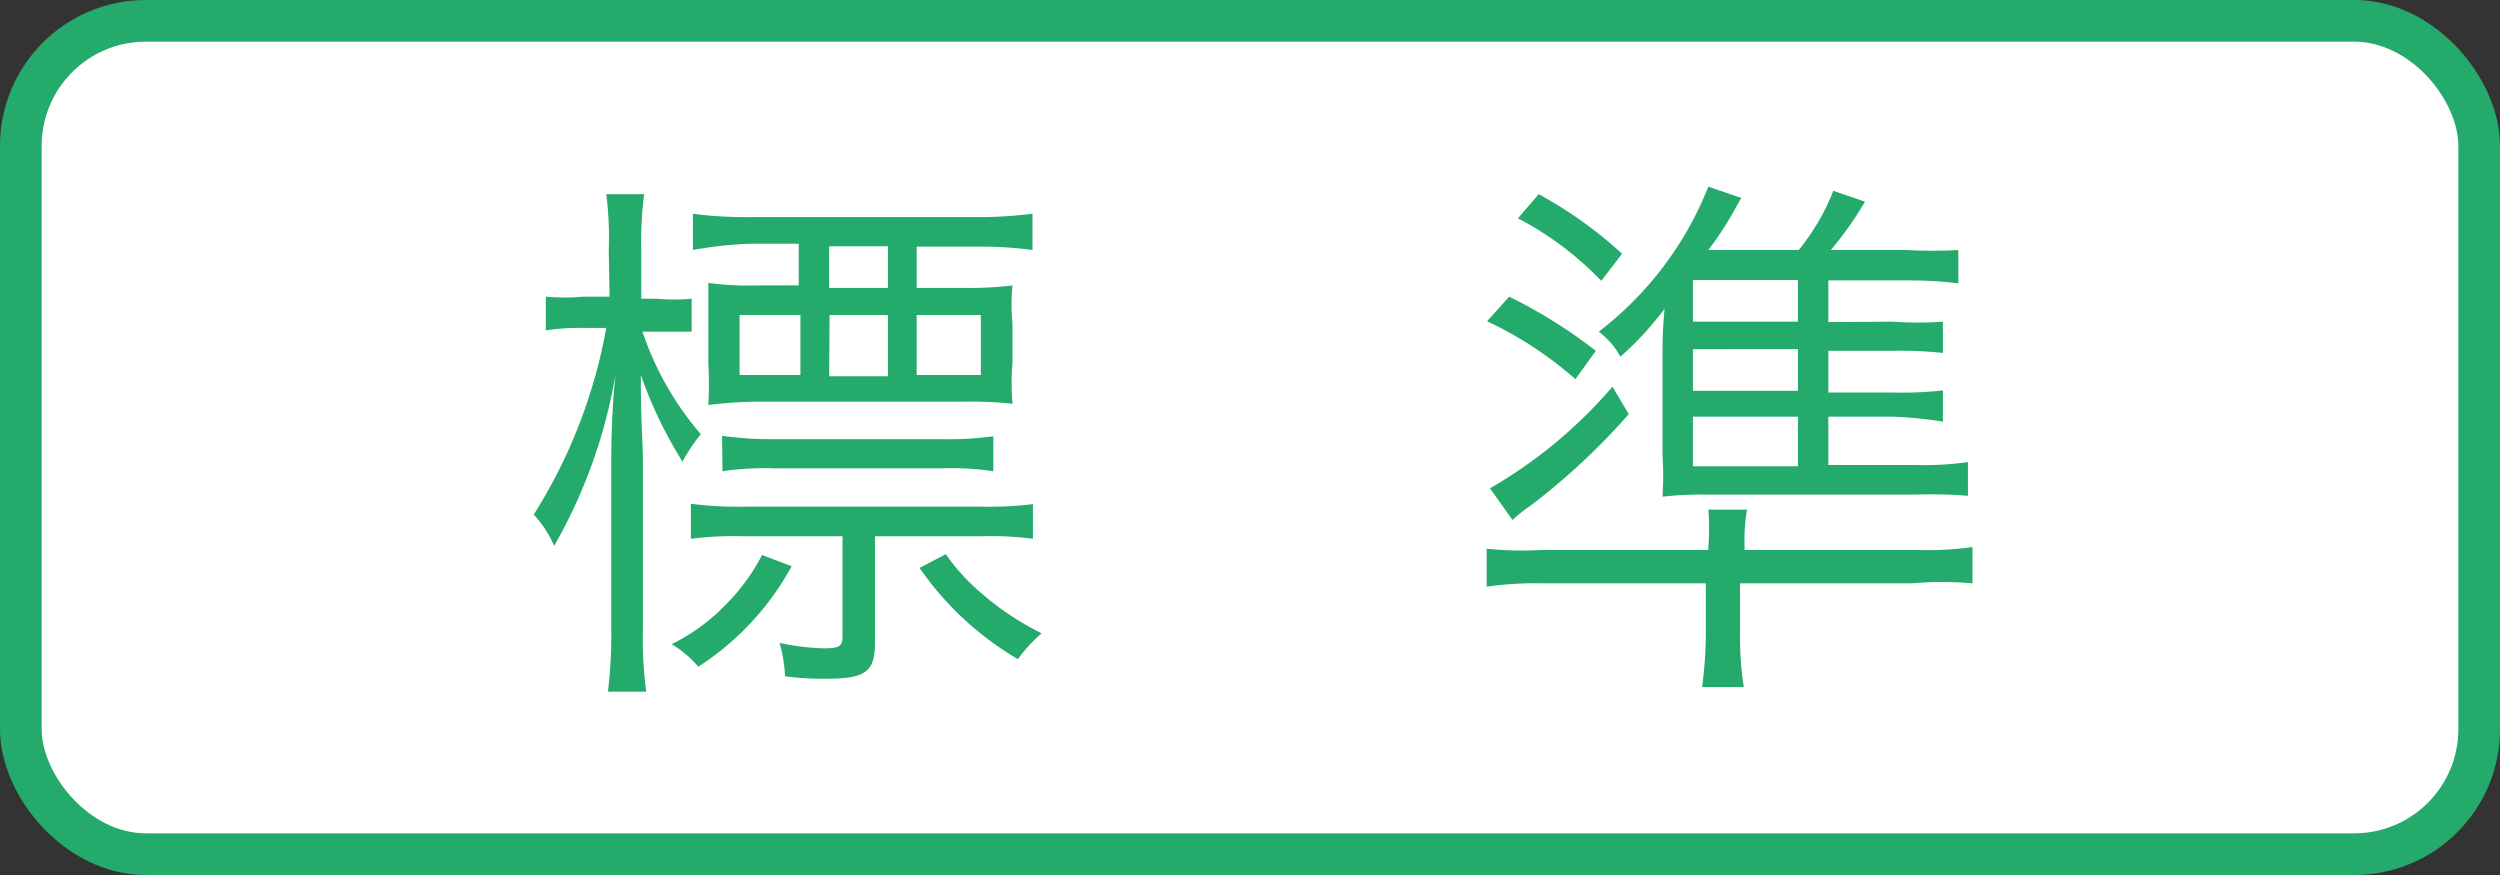
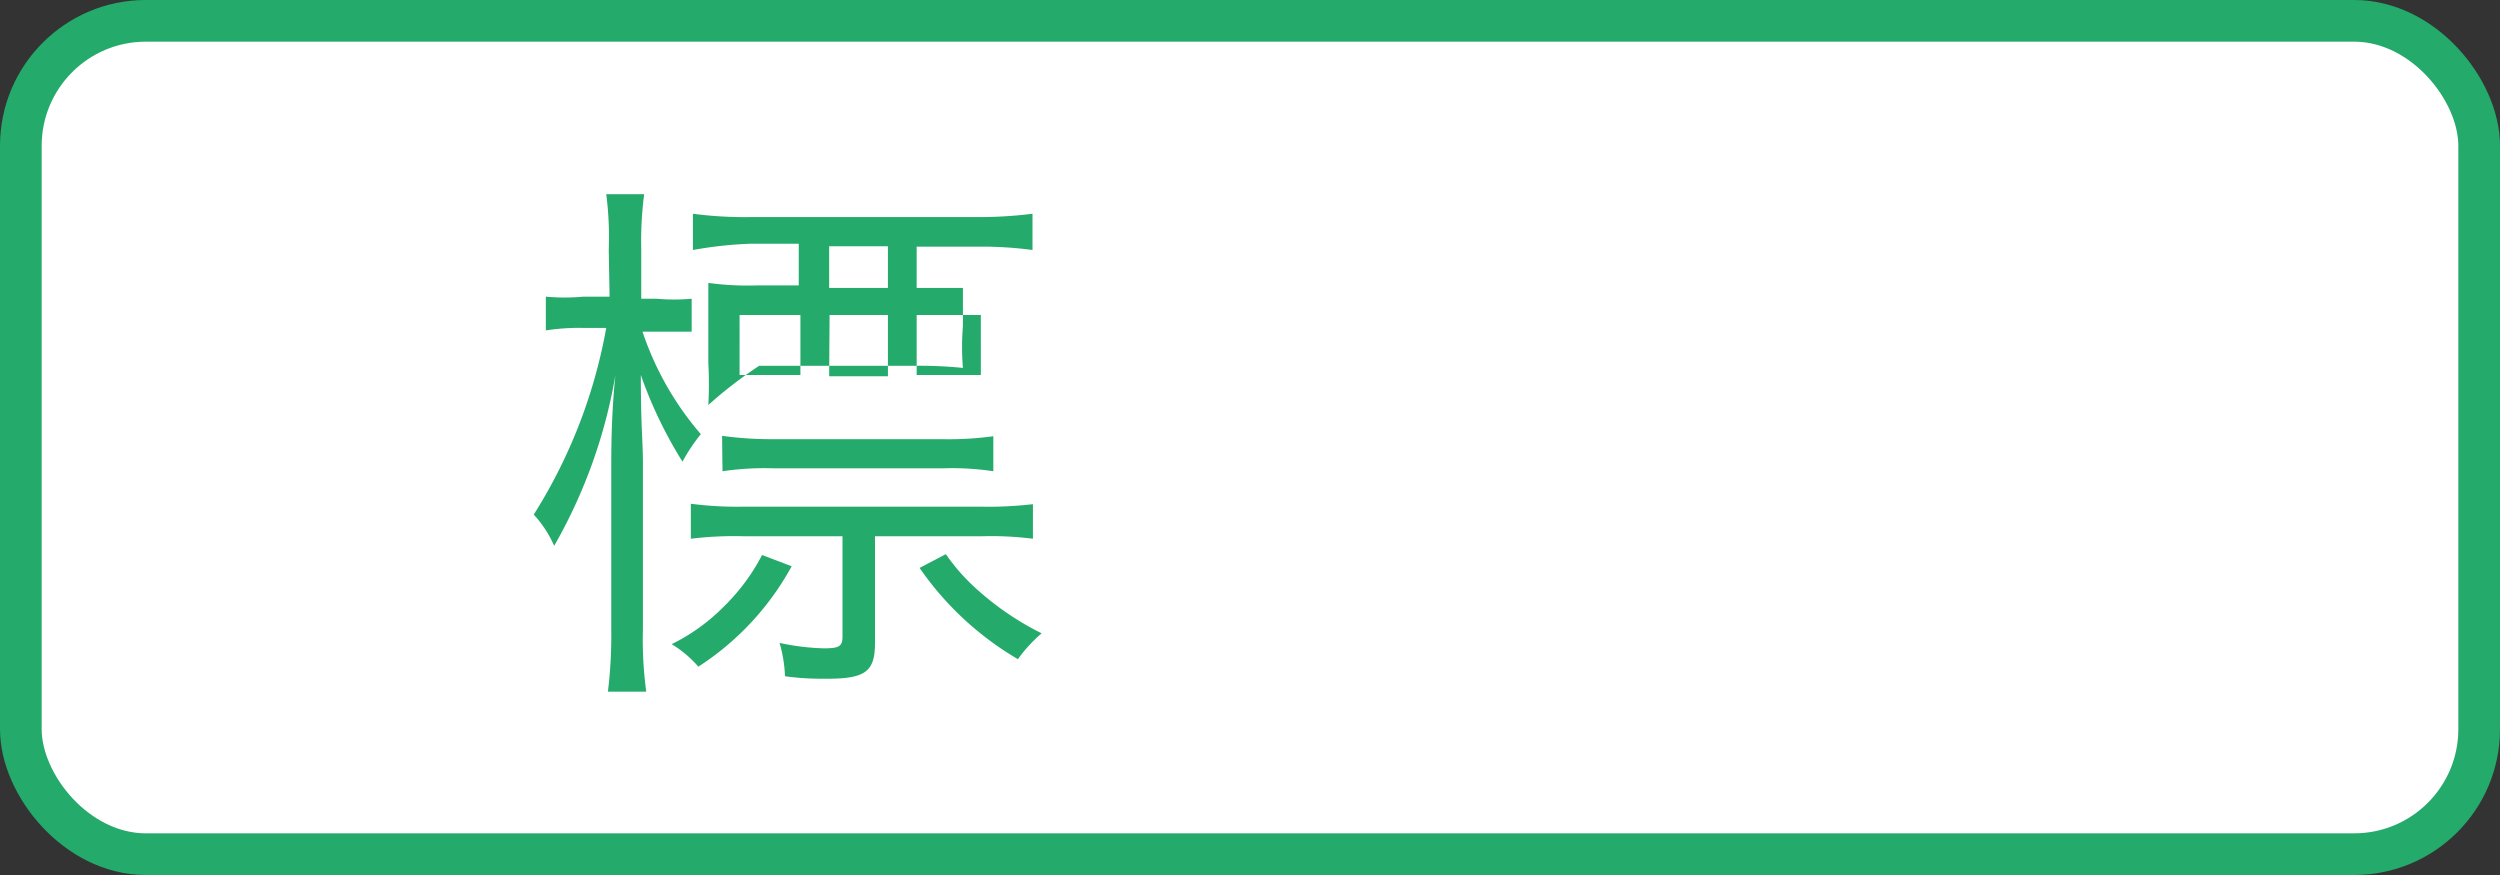
<svg xmlns="http://www.w3.org/2000/svg" id="レイヤー_1" data-name="レイヤー 1" width="60" height="21" viewBox="0 0 60 21">
  <rect x="0" y="0" width="60" height="21" fill="#333333" stroke="none" />
  <defs>
    <style>
      .cls-1 {
        fill: #fff;
        stroke: #24aa6a;
        stroke-miterlimit: 10;
      }

      .cls-2 {
        fill: #24aa6a;
      }
    </style>
  </defs>
  <title>header_button_m</title>
  <rect class="cls-1" x="0.5" y="0.5" width="59" height="20" rx="3" ry="3" />
  <g>
-     <path class="cls-2" d="M14.61,6a8.11,8.11,0,0,0-.06-1.34h.91a8.76,8.76,0,0,0-.07,1.33V7.17h.37a4.76,4.76,0,0,0,.84,0v.79c-.27,0-.52,0-.83,0h-.35a7.32,7.32,0,0,0,1.4,2.46,4.21,4.21,0,0,0-.44.66,10.37,10.37,0,0,1-1-2.08c0,1.25.05,1.59.05,2.1v4a9.3,9.3,0,0,0,.08,1.5h-.92a11.07,11.07,0,0,0,.08-1.5V11.35c0-.55,0-1.38.1-2.35a12.41,12.41,0,0,1-1.47,4.1,2.7,2.7,0,0,0-.49-.75,12.52,12.52,0,0,0,1.74-4.48H14a5.2,5.2,0,0,0-.9.06V7.12a5,5,0,0,0,.9,0h.63ZM19,13.59A6.66,6.66,0,0,1,16.76,16a2.68,2.68,0,0,0-.64-.54,4.65,4.65,0,0,0,1.26-.91,4.85,4.85,0,0,0,.91-1.23Zm2,1.84c0,.69-.23.86-1.16.86-.23,0-.57,0-1-.06a3.33,3.33,0,0,0-.13-.8,5.64,5.64,0,0,0,1.07.13c.36,0,.44-.05.44-.28V12.87H17.85a8.55,8.55,0,0,0-1.27.06v-.84a8.59,8.59,0,0,0,1.26.07h5.71a9.09,9.09,0,0,0,1.24-.06v.83a7.9,7.9,0,0,0-1.22-.06H21Zm1-8.52h1.11a8.67,8.67,0,0,0,1.19-.06,4.6,4.6,0,0,0,0,.92v.92a6.07,6.07,0,0,0,0,1,10.2,10.2,0,0,0-1.21-.05H18.22A10.2,10.2,0,0,0,17,9.72a9.05,9.05,0,0,0,0-1v-1c0-.39,0-.67,0-.93a7,7,0,0,0,1.17.06h1v-1H18A9.56,9.56,0,0,0,16.63,6V5.13A9.51,9.51,0,0,0,18,5.21h5.42a10.25,10.25,0,0,0,1.36-.08V6a9.09,9.09,0,0,0-1.32-.08H22Zm-4.67,3.55a8.53,8.53,0,0,0,1.25.08h4a8,8,0,0,0,1.26-.07v.84a6.57,6.57,0,0,0-1.21-.07H18.58a6.87,6.87,0,0,0-1.24.07Zm.42-2.9V9h1.46V7.56Zm2.15-1.65v1h1.41v-1Zm0,3.12h1.41V7.56H19.91ZM22,9h1.54V7.56H22Zm.7,4.3a4.81,4.81,0,0,0,.81.9,6.85,6.85,0,0,0,1.49,1,3.44,3.44,0,0,0-.57.62,7.44,7.44,0,0,1-2.36-2.19Z" />
-     <path class="cls-2" d="M36.22,7.12a11.93,11.93,0,0,1,2.08,1.3l-.49.68a9,9,0,0,0-2.12-1.39Zm5.54,8a8.29,8.29,0,0,0,.09,1.37h-1a10,10,0,0,0,.09-1.35V14H37a8.17,8.17,0,0,0-1.32.08v-.91A8.59,8.59,0,0,0,37,13.2h4v-.07a5.61,5.61,0,0,0,0-.9h.93a4.25,4.25,0,0,0-.06.9v.07h4.17a7.91,7.91,0,0,0,1.3-.07V14A8.36,8.36,0,0,0,45.89,14H41.76ZM39.09,9.94a16,16,0,0,1-2.35,2.19,3.5,3.5,0,0,0-.44.35l-.54-.76A11.33,11.33,0,0,0,38.7,9.28ZM36.93,4.66a10.14,10.14,0,0,1,2,1.43l-.5.65a7.68,7.68,0,0,0-2-1.5Zm8.48,3.06a8.75,8.75,0,0,0,1.22,0v.75a9.68,9.68,0,0,0-1.22-.05H43.88v1H45.4a8.91,8.91,0,0,0,1.23-.05v.75A9.58,9.58,0,0,0,45.41,10H43.88v1.16H46a7.28,7.28,0,0,0,1.23-.07v.81A10.82,10.82,0,0,0,46,11.87h-5.1a8.5,8.5,0,0,0-1,.05,7.74,7.74,0,0,0,0-1V8.8c0-.6,0-.87.05-1.39a7.55,7.55,0,0,1-1.06,1.15,1.9,1.9,0,0,0-.52-.6A8.17,8.17,0,0,0,41,4.48l.79.27-.23.41A7.94,7.94,0,0,1,41,6h2.17A5.38,5.38,0,0,0,44,4.58l.76.26A8.3,8.3,0,0,1,43.94,6h1.81A11.3,11.3,0,0,0,47,6v.8a9.68,9.68,0,0,0-1.17-.07H43.88v1Zm-2.26,0v-1H40.63v1ZM40.63,9.38h2.52v-1H40.63Zm0,1.81h2.52V10H40.63Z" />
+     <path class="cls-2" d="M14.61,6a8.11,8.11,0,0,0-.06-1.34h.91a8.76,8.76,0,0,0-.07,1.33V7.17h.37a4.76,4.76,0,0,0,.84,0v.79c-.27,0-.52,0-.83,0h-.35a7.32,7.32,0,0,0,1.4,2.46,4.21,4.21,0,0,0-.44.66,10.37,10.37,0,0,1-1-2.08c0,1.25.05,1.59.05,2.1v4a9.3,9.3,0,0,0,.08,1.5h-.92a11.07,11.07,0,0,0,.08-1.5V11.35c0-.55,0-1.38.1-2.35a12.41,12.41,0,0,1-1.47,4.1,2.7,2.7,0,0,0-.49-.75,12.52,12.52,0,0,0,1.74-4.48H14a5.2,5.2,0,0,0-.9.06V7.12a5,5,0,0,0,.9,0h.63ZM19,13.59A6.66,6.66,0,0,1,16.76,16a2.68,2.68,0,0,0-.64-.54,4.65,4.65,0,0,0,1.26-.91,4.85,4.85,0,0,0,.91-1.23Zm2,1.84c0,.69-.23.86-1.16.86-.23,0-.57,0-1-.06a3.33,3.33,0,0,0-.13-.8,5.64,5.64,0,0,0,1.07.13c.36,0,.44-.05.44-.28V12.87H17.85a8.55,8.55,0,0,0-1.27.06v-.84a8.59,8.59,0,0,0,1.26.07h5.71a9.09,9.09,0,0,0,1.24-.06v.83a7.9,7.9,0,0,0-1.22-.06H21Zm1-8.52h1.11v.92a6.07,6.07,0,0,0,0,1,10.2,10.2,0,0,0-1.21-.05H18.22A10.2,10.2,0,0,0,17,9.72a9.05,9.05,0,0,0,0-1v-1c0-.39,0-.67,0-.93a7,7,0,0,0,1.17.06h1v-1H18A9.56,9.56,0,0,0,16.63,6V5.13A9.51,9.51,0,0,0,18,5.21h5.42a10.25,10.25,0,0,0,1.36-.08V6a9.09,9.09,0,0,0-1.32-.08H22Zm-4.67,3.55a8.53,8.53,0,0,0,1.25.08h4a8,8,0,0,0,1.26-.07v.84a6.57,6.57,0,0,0-1.21-.07H18.58a6.87,6.87,0,0,0-1.24.07Zm.42-2.9V9h1.46V7.56Zm2.15-1.65v1h1.41v-1Zm0,3.12h1.41V7.56H19.91ZM22,9h1.54V7.56H22Zm.7,4.3a4.81,4.81,0,0,0,.81.9,6.85,6.85,0,0,0,1.49,1,3.44,3.44,0,0,0-.57.62,7.44,7.44,0,0,1-2.36-2.19Z" />
  </g>
</svg>